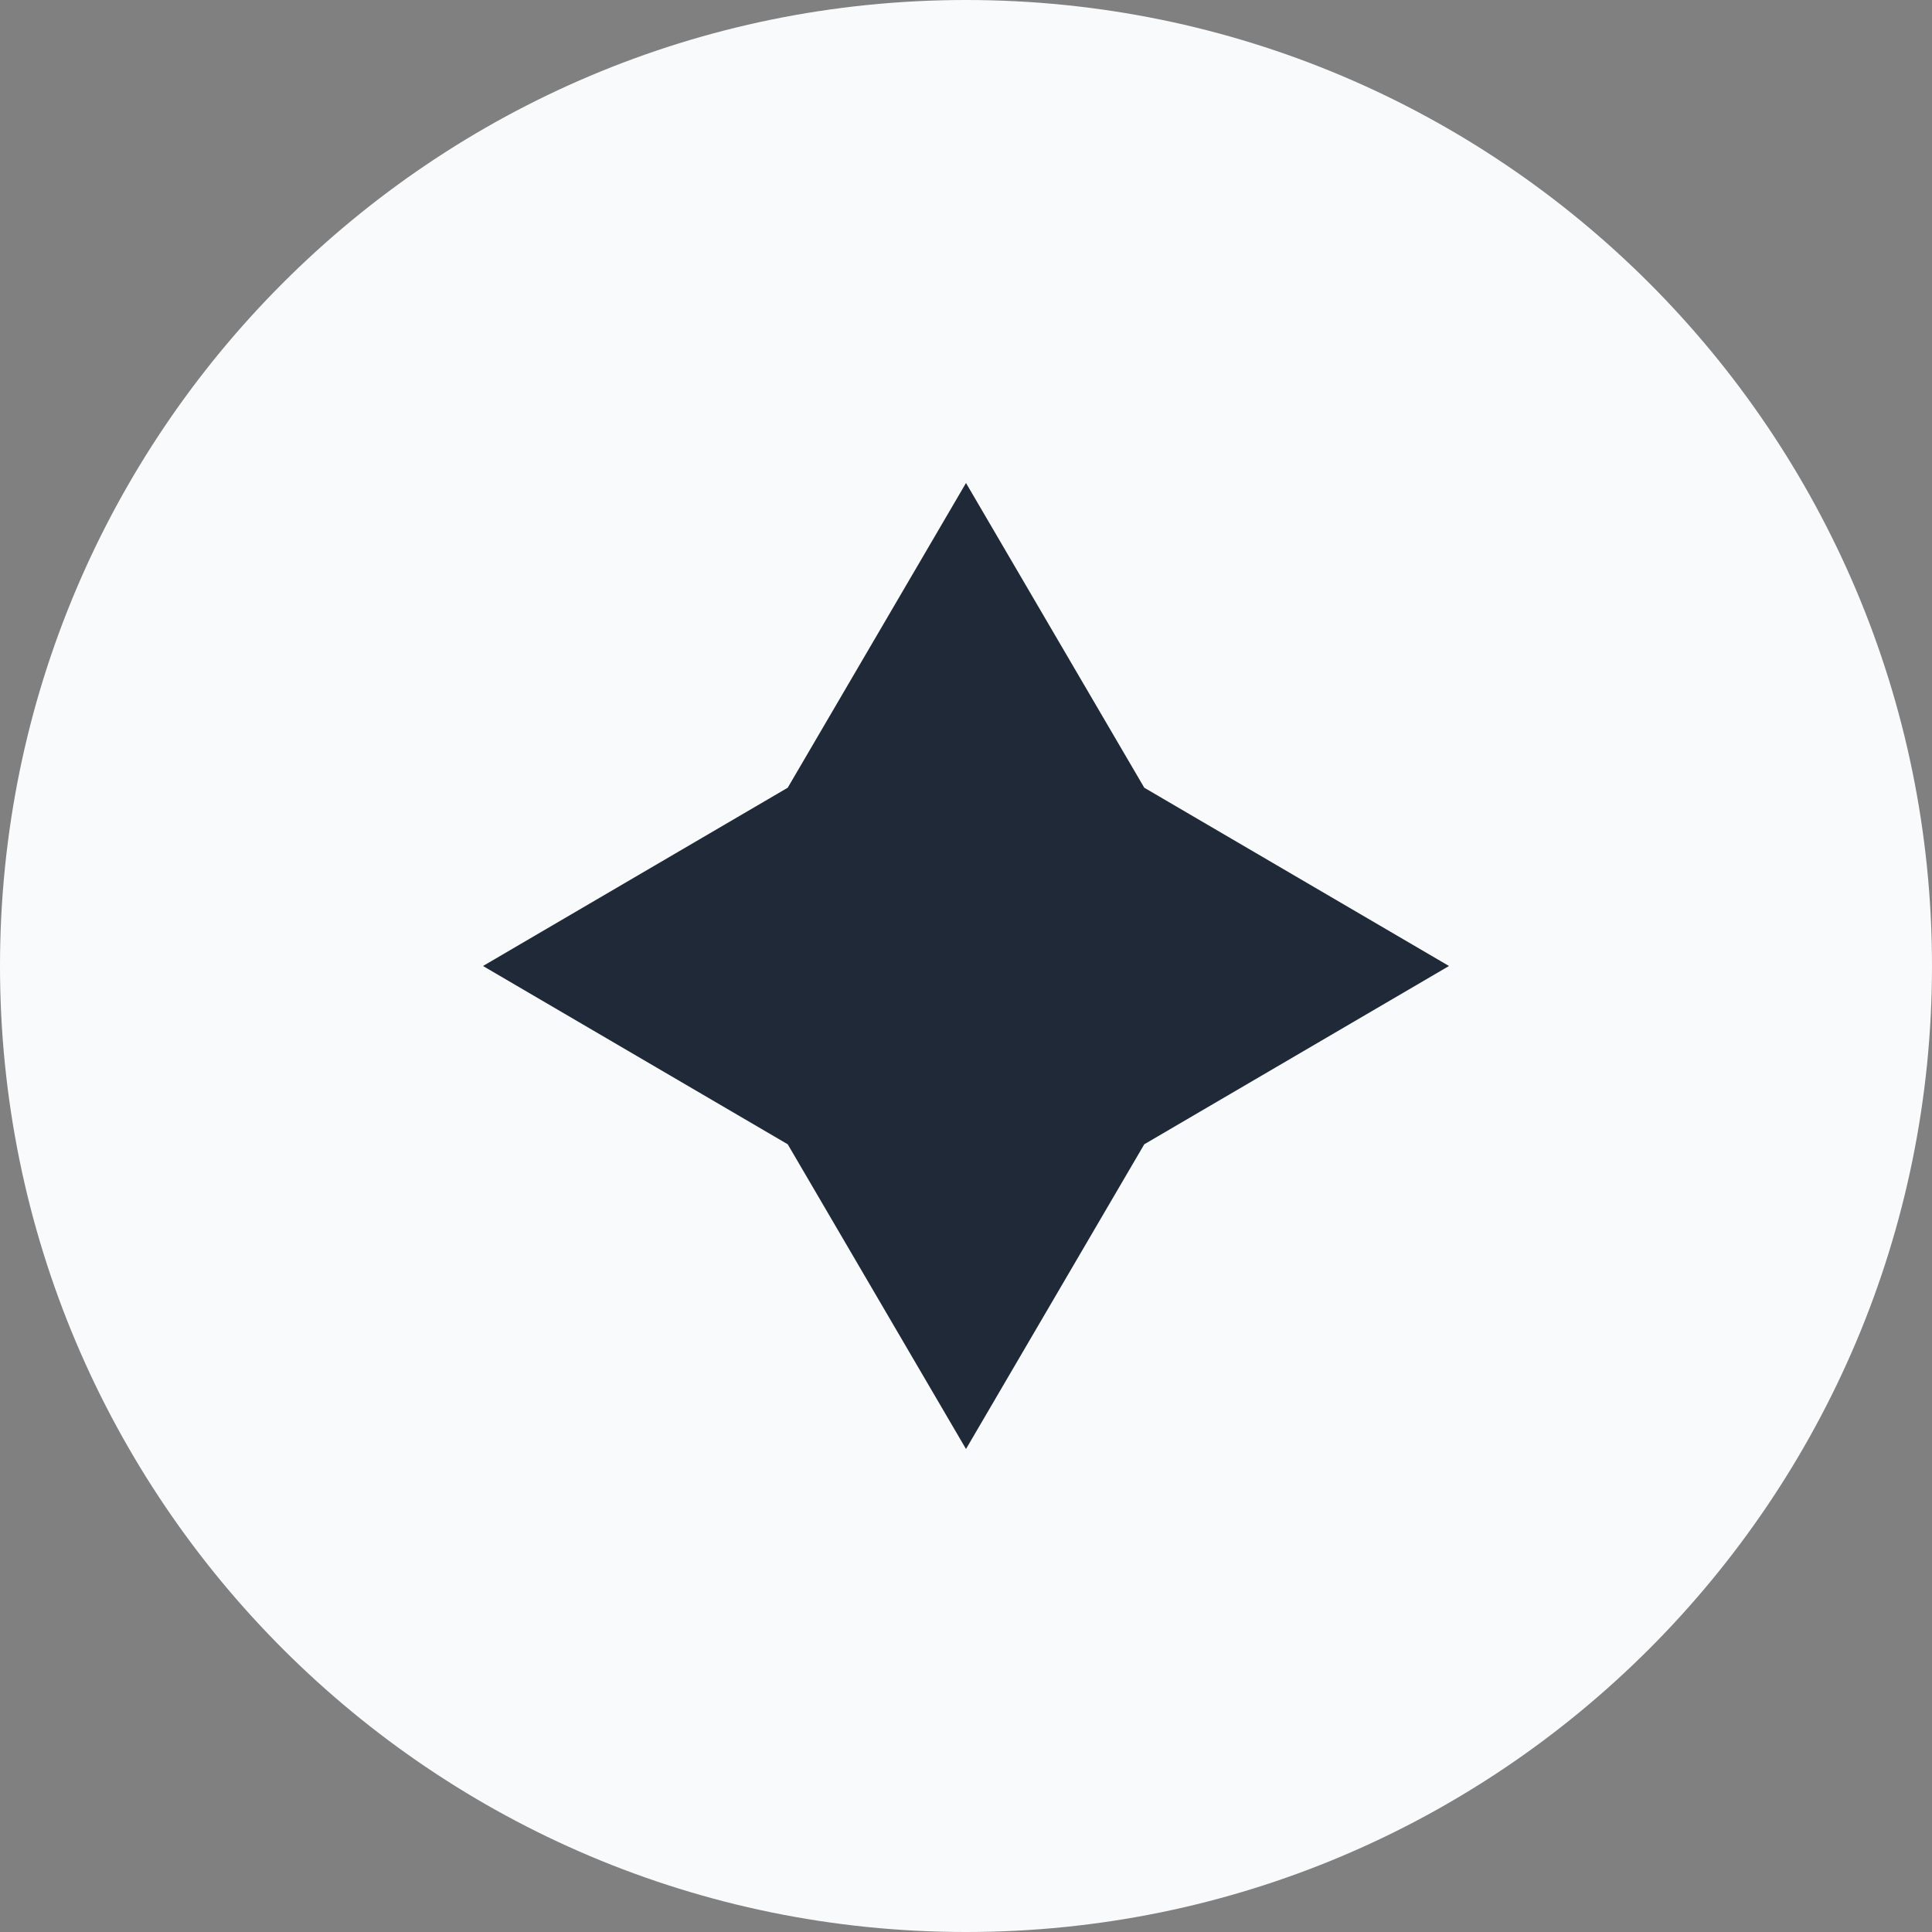
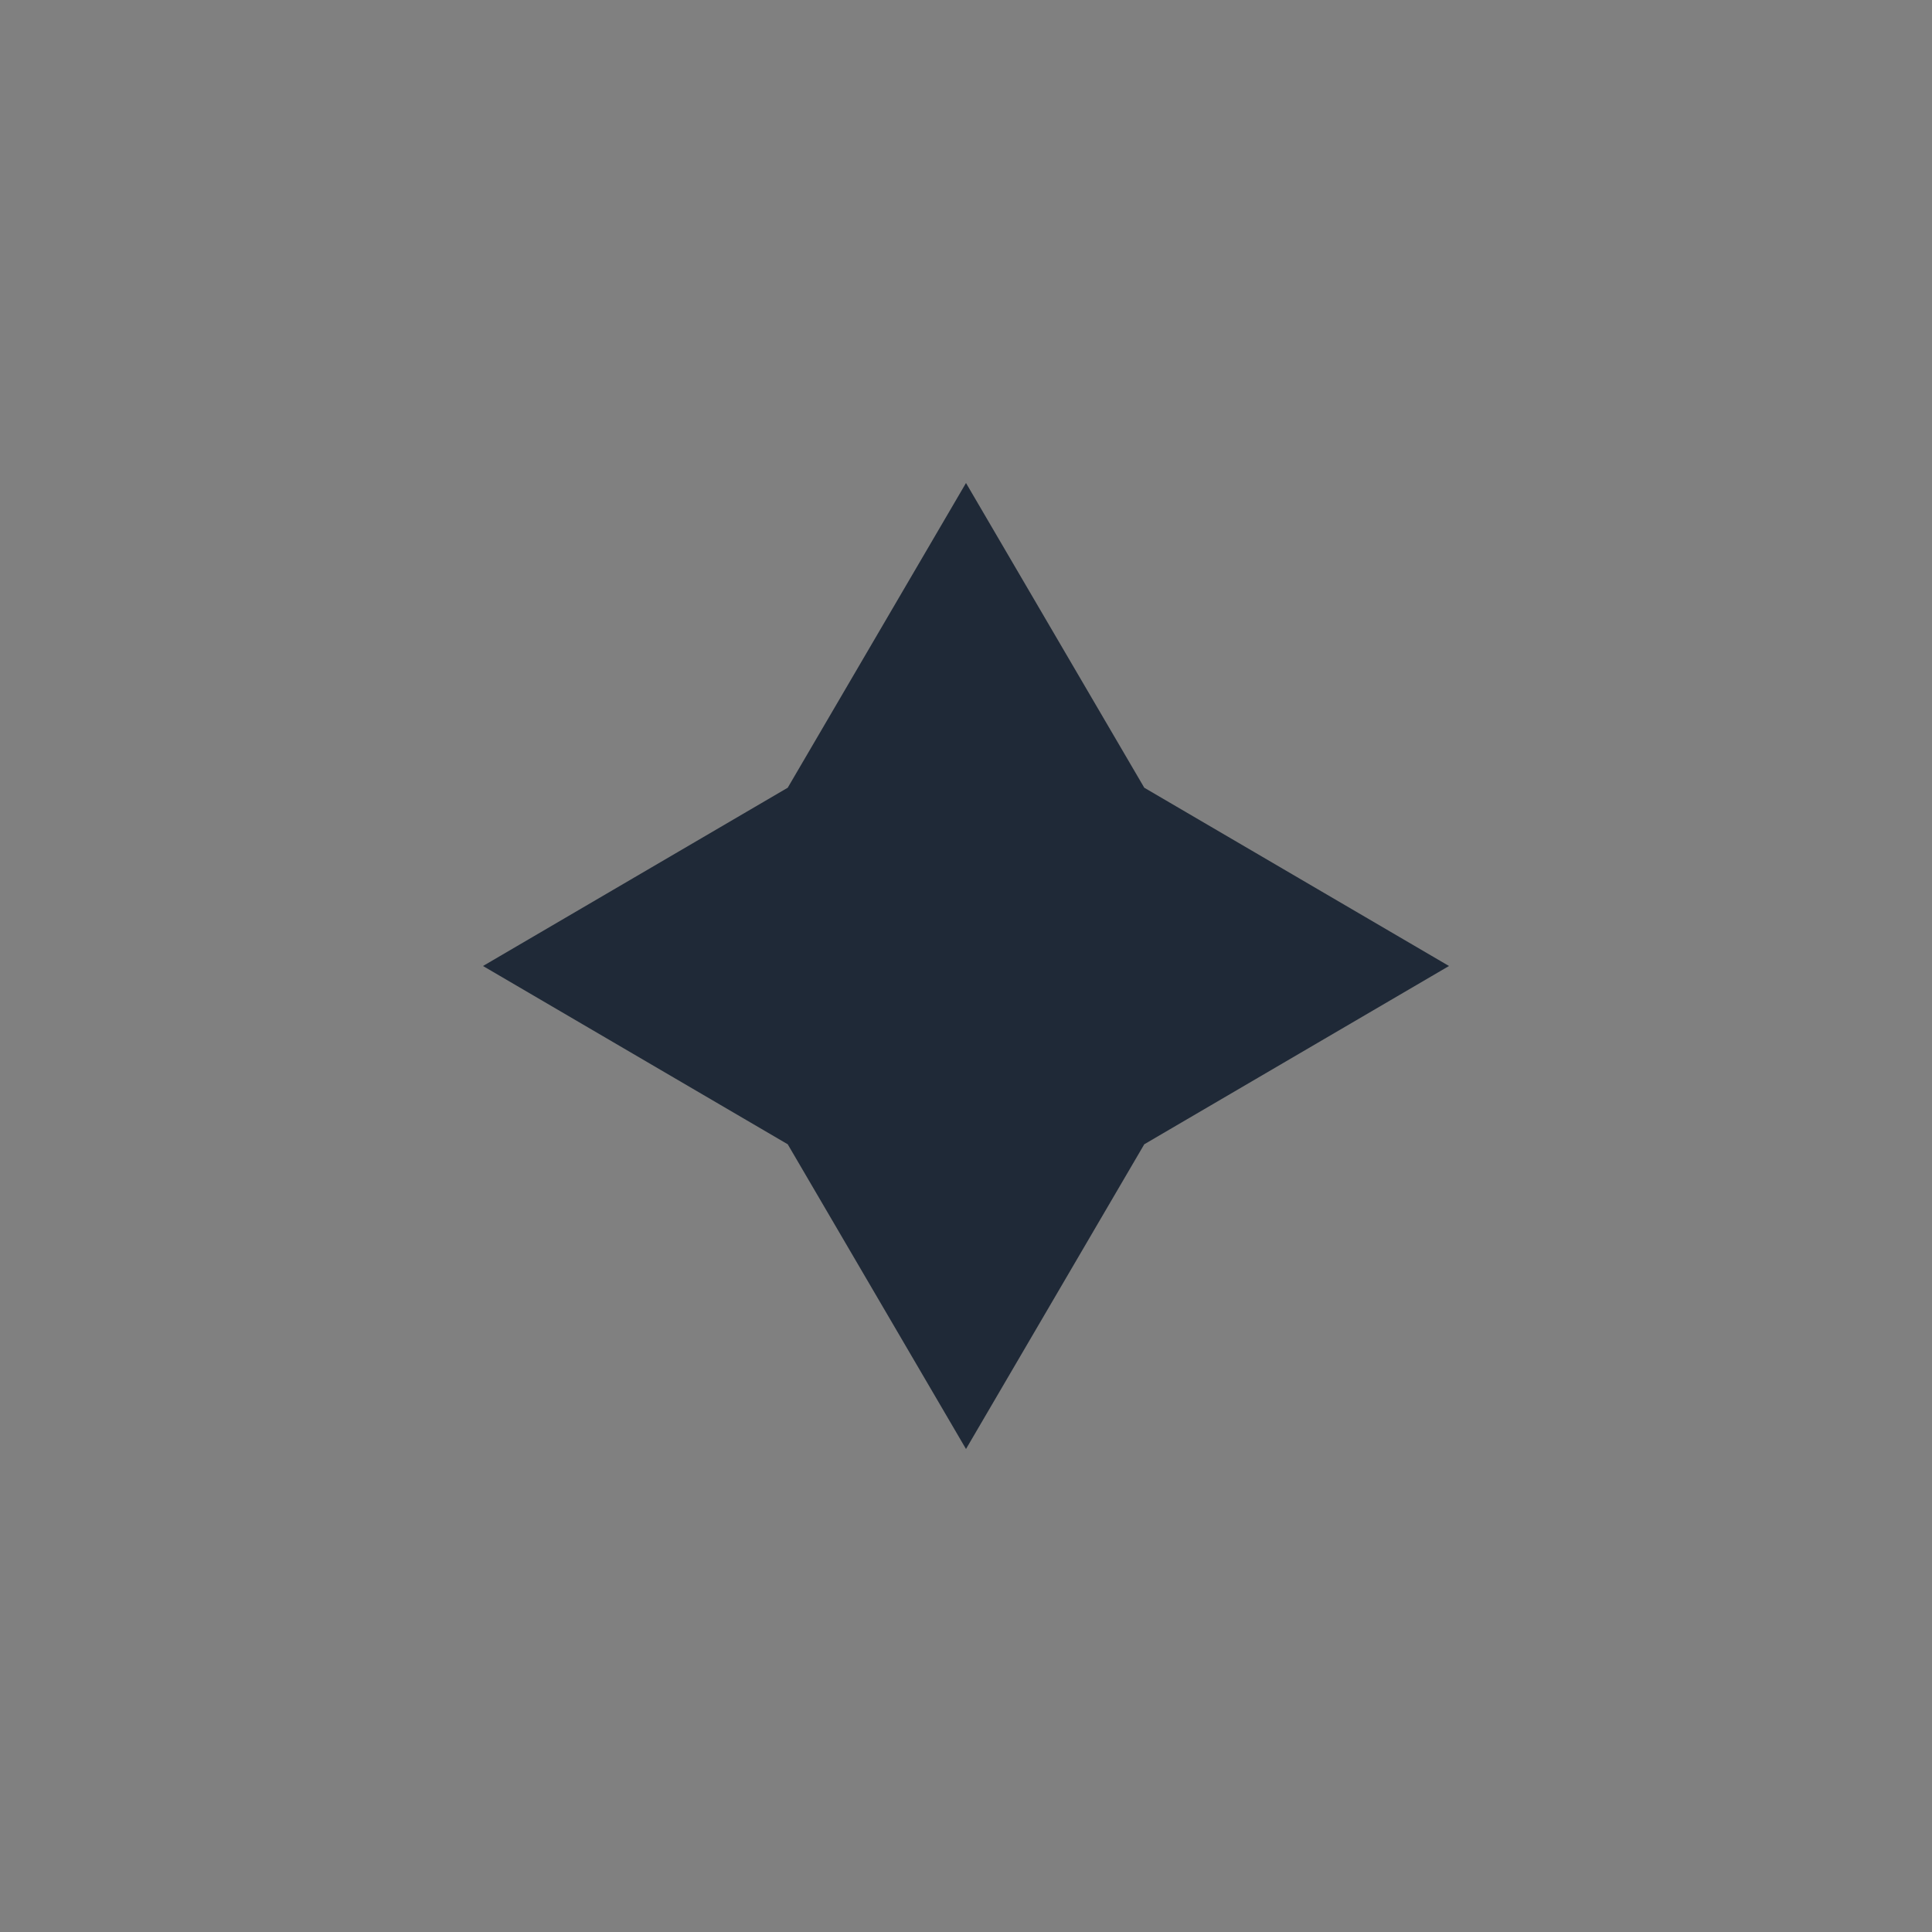
<svg xmlns="http://www.w3.org/2000/svg" width="40" height="40" viewBox="0 0 40 40" fill="none">
  <rect x="0" y="0" width="40" height="40" fill="#808080" stroke="none" />
-   <path d="M0 20C0 8.954 8.954 0 20 0C31.046 0 40 8.954 40 20C40 31.046 31.046 40 20 40C8.954 40 0 31.046 0 20Z" fill="#F9FAFB" />
  <path d="M20 10L23.691 16.309L30 20L23.691 23.691L20 30L16.309 23.691L10 20L16.309 16.309L20 10Z" fill="#1F2937" />
</svg>